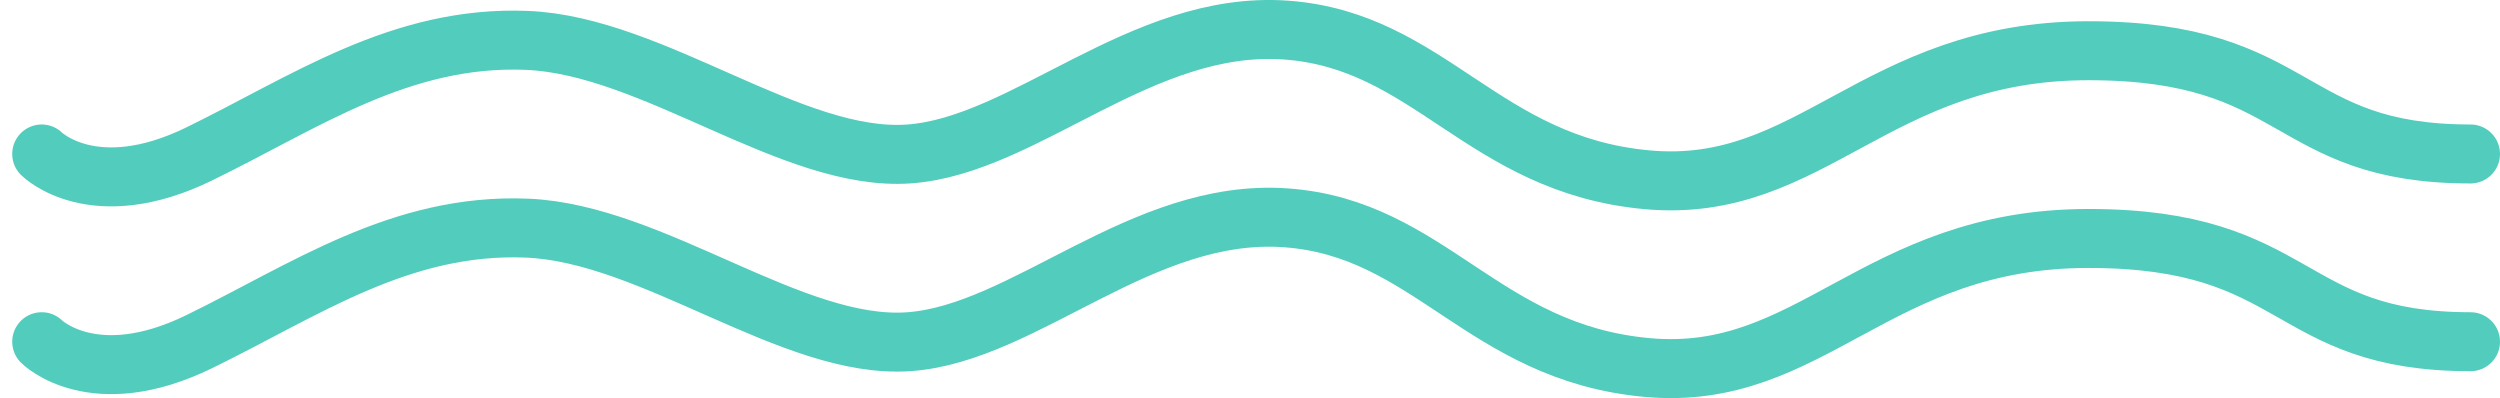
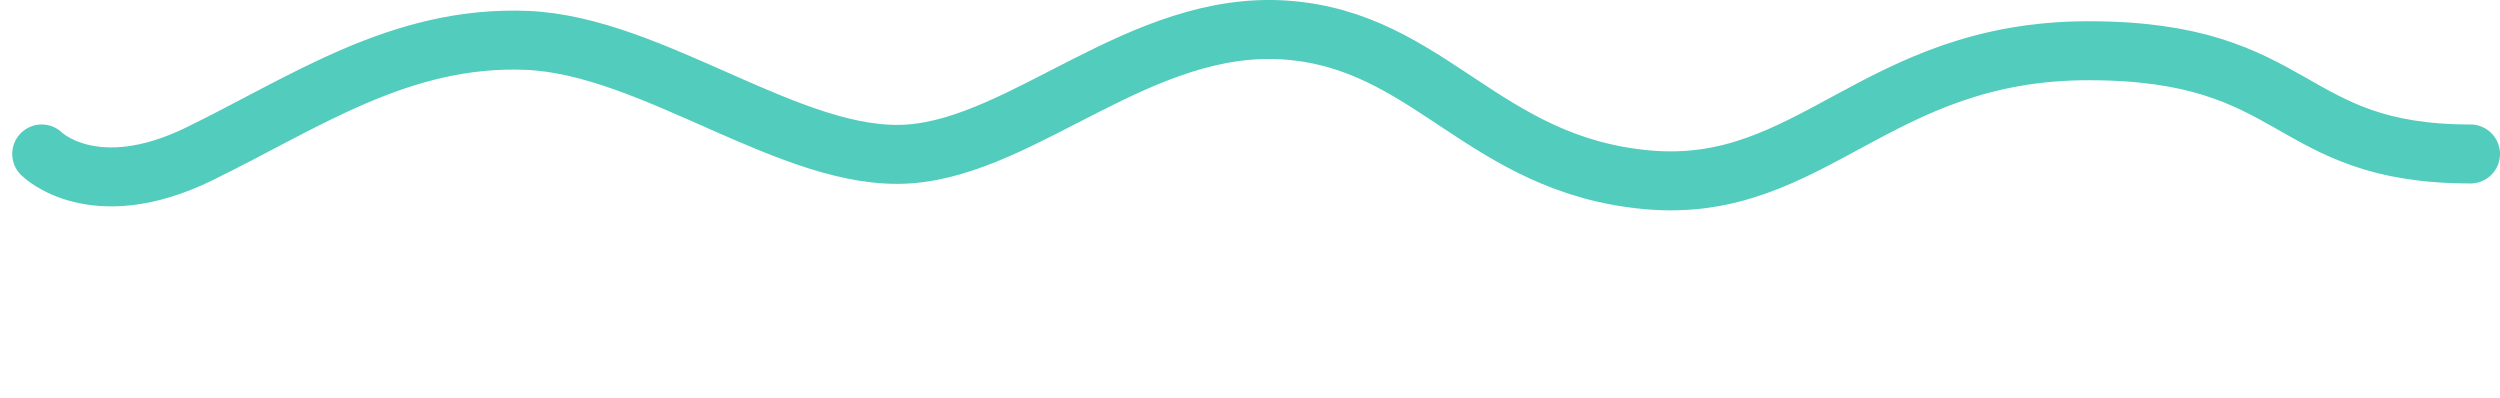
<svg xmlns="http://www.w3.org/2000/svg" width="339.131" height="53.997" viewBox="0 0 339.131 53.997">
  <g transform="translate(-1584.869 -2279.734)">
-     <path d="M-4389.25,3823.087s7,7,21.358,0,27.31-16.106,44.466-15.406,36.069,16.531,51.82,15.406,31.549-18.2,51.119-16.806,26.719,18.28,49.019,20.308,30.949-17.506,59.873-17.506,26.522,14.005,51.819,14.005" transform="translate(5979.776 -1497)" fill="none" stroke="#52ccbd" stroke-linecap="round" stroke-width="8" />
    <path d="M-4389.25,3823.087s7,7,21.358,0,27.31-16.106,44.466-15.406,36.069,16.531,51.82,15.406,31.549-18.2,51.119-16.806,26.719,18.28,49.019,20.308,30.949-17.506,59.873-17.506,26.522,14.005,51.819,14.005" transform="translate(5979.776 -1522.468)" fill="none" stroke="#52ccbd" stroke-linecap="round" stroke-width="8" />
  </g>
</svg>